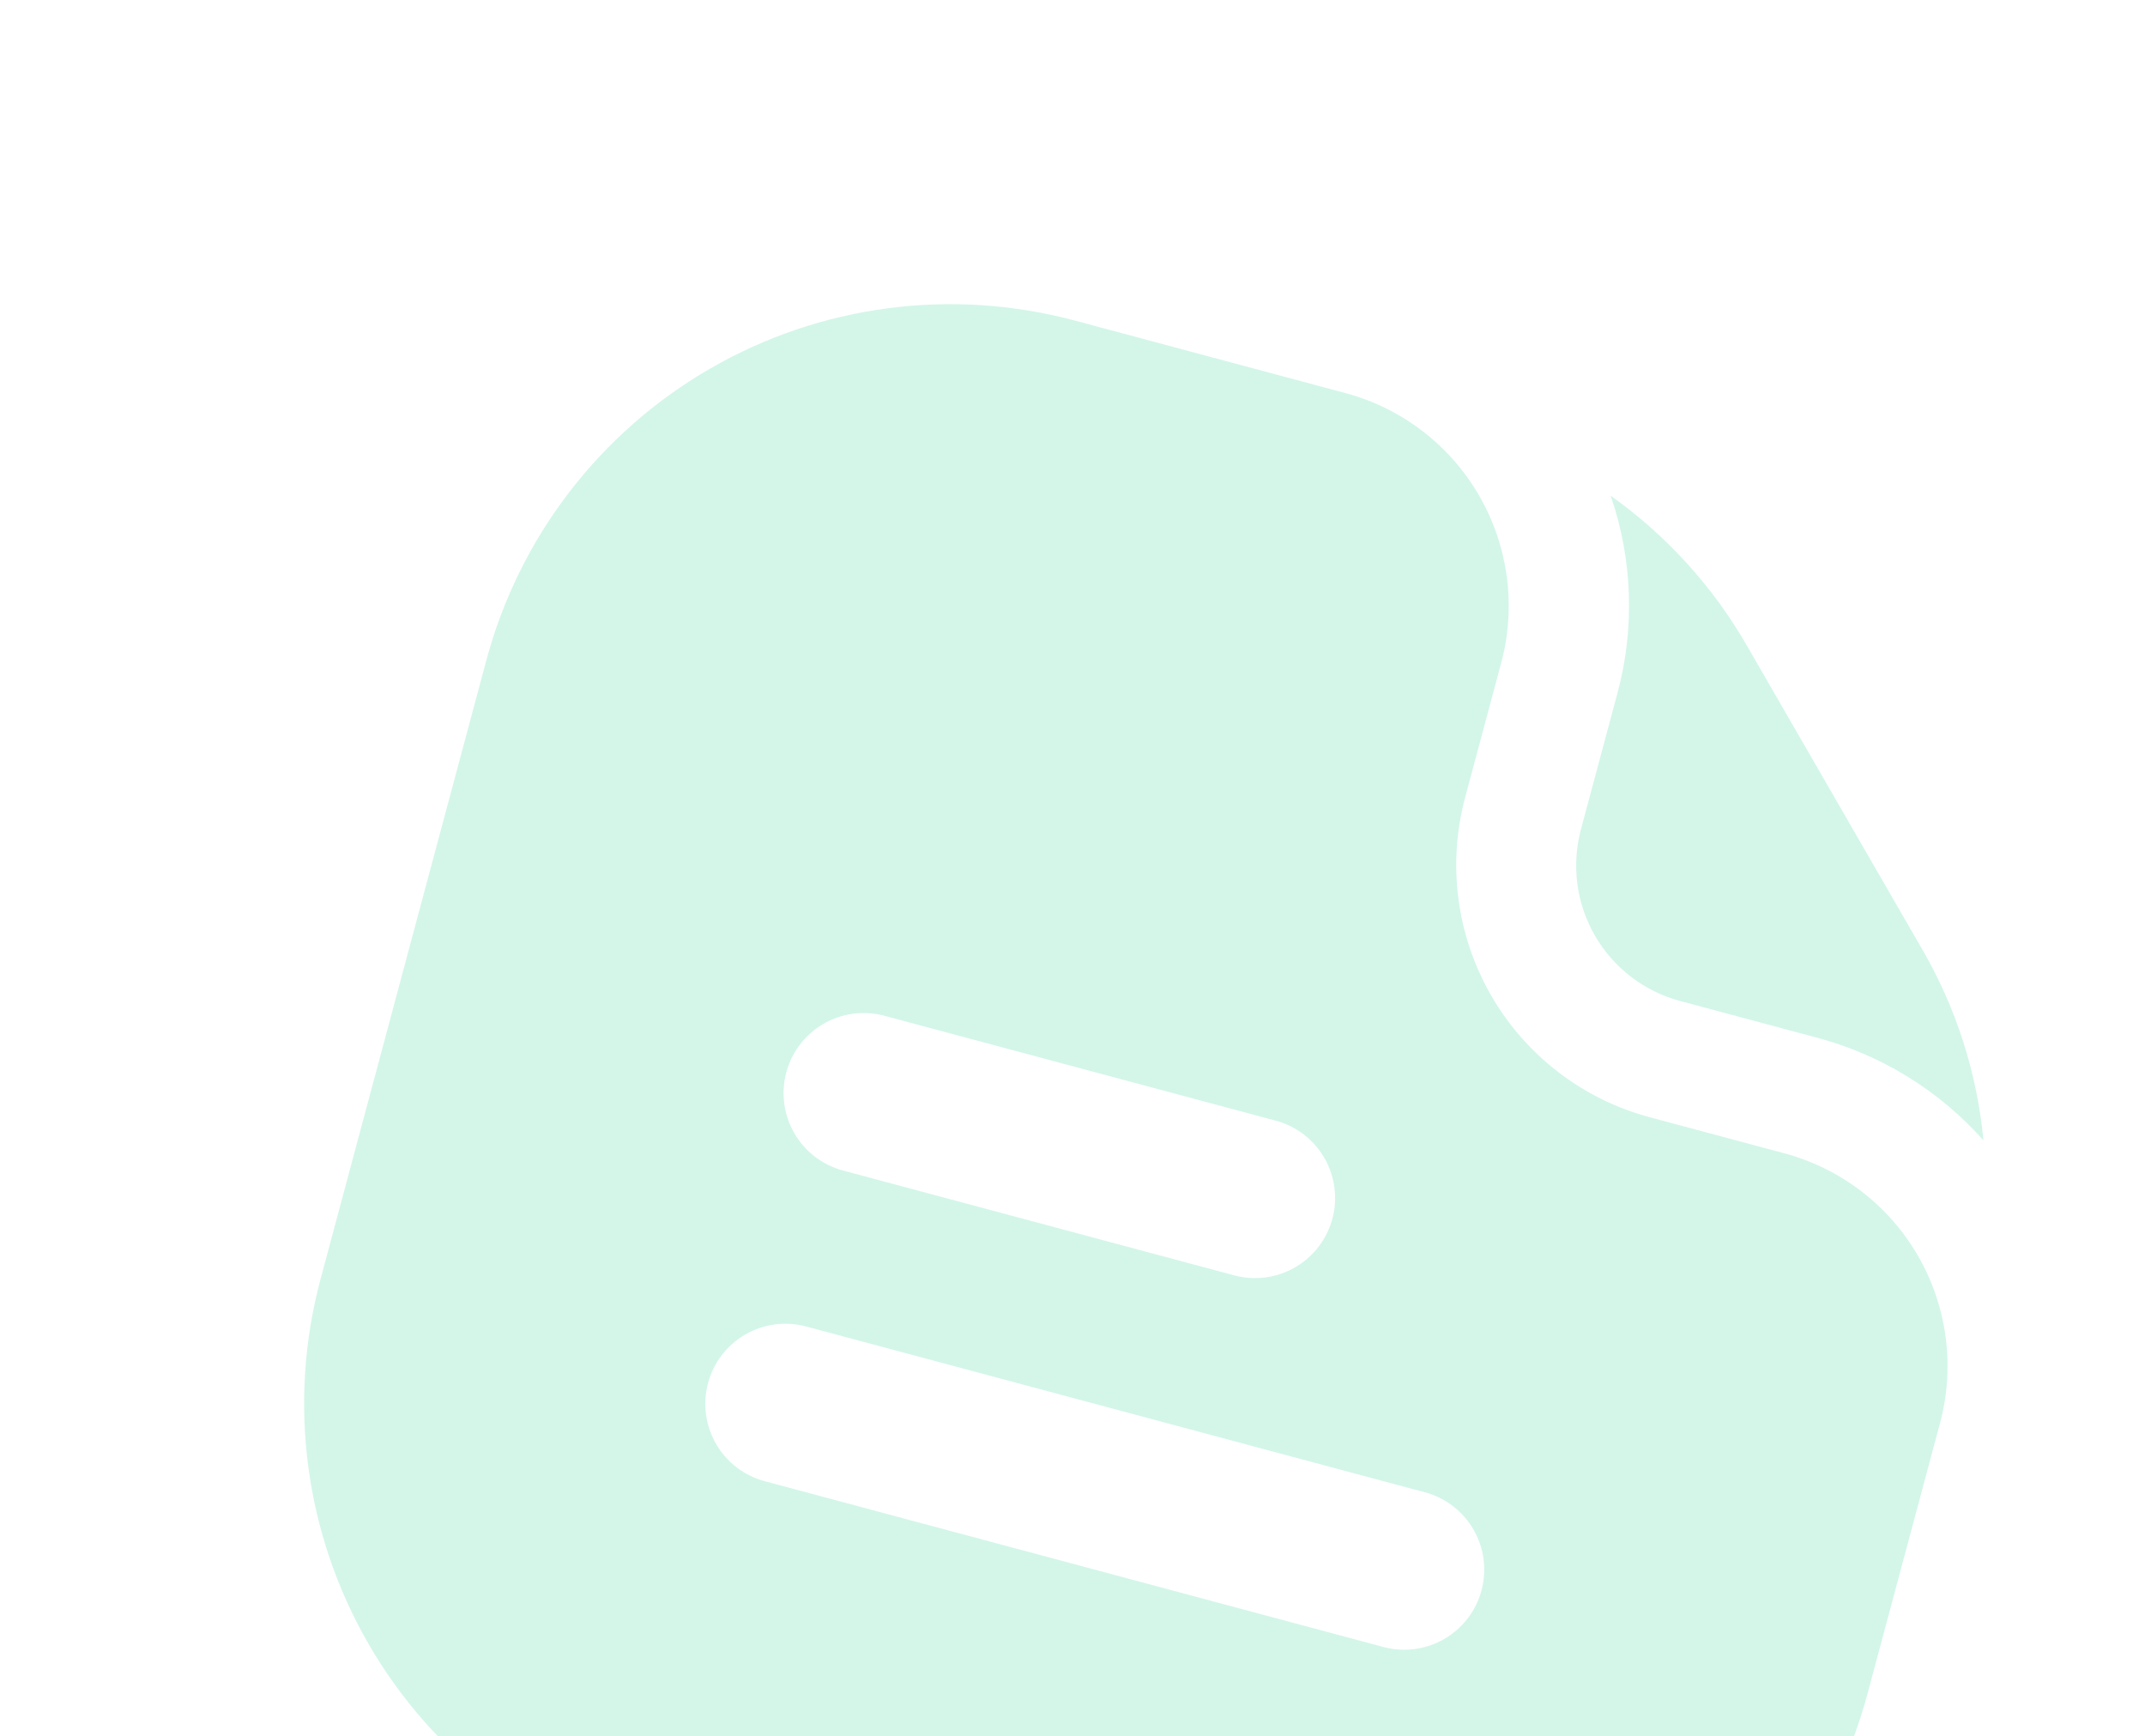
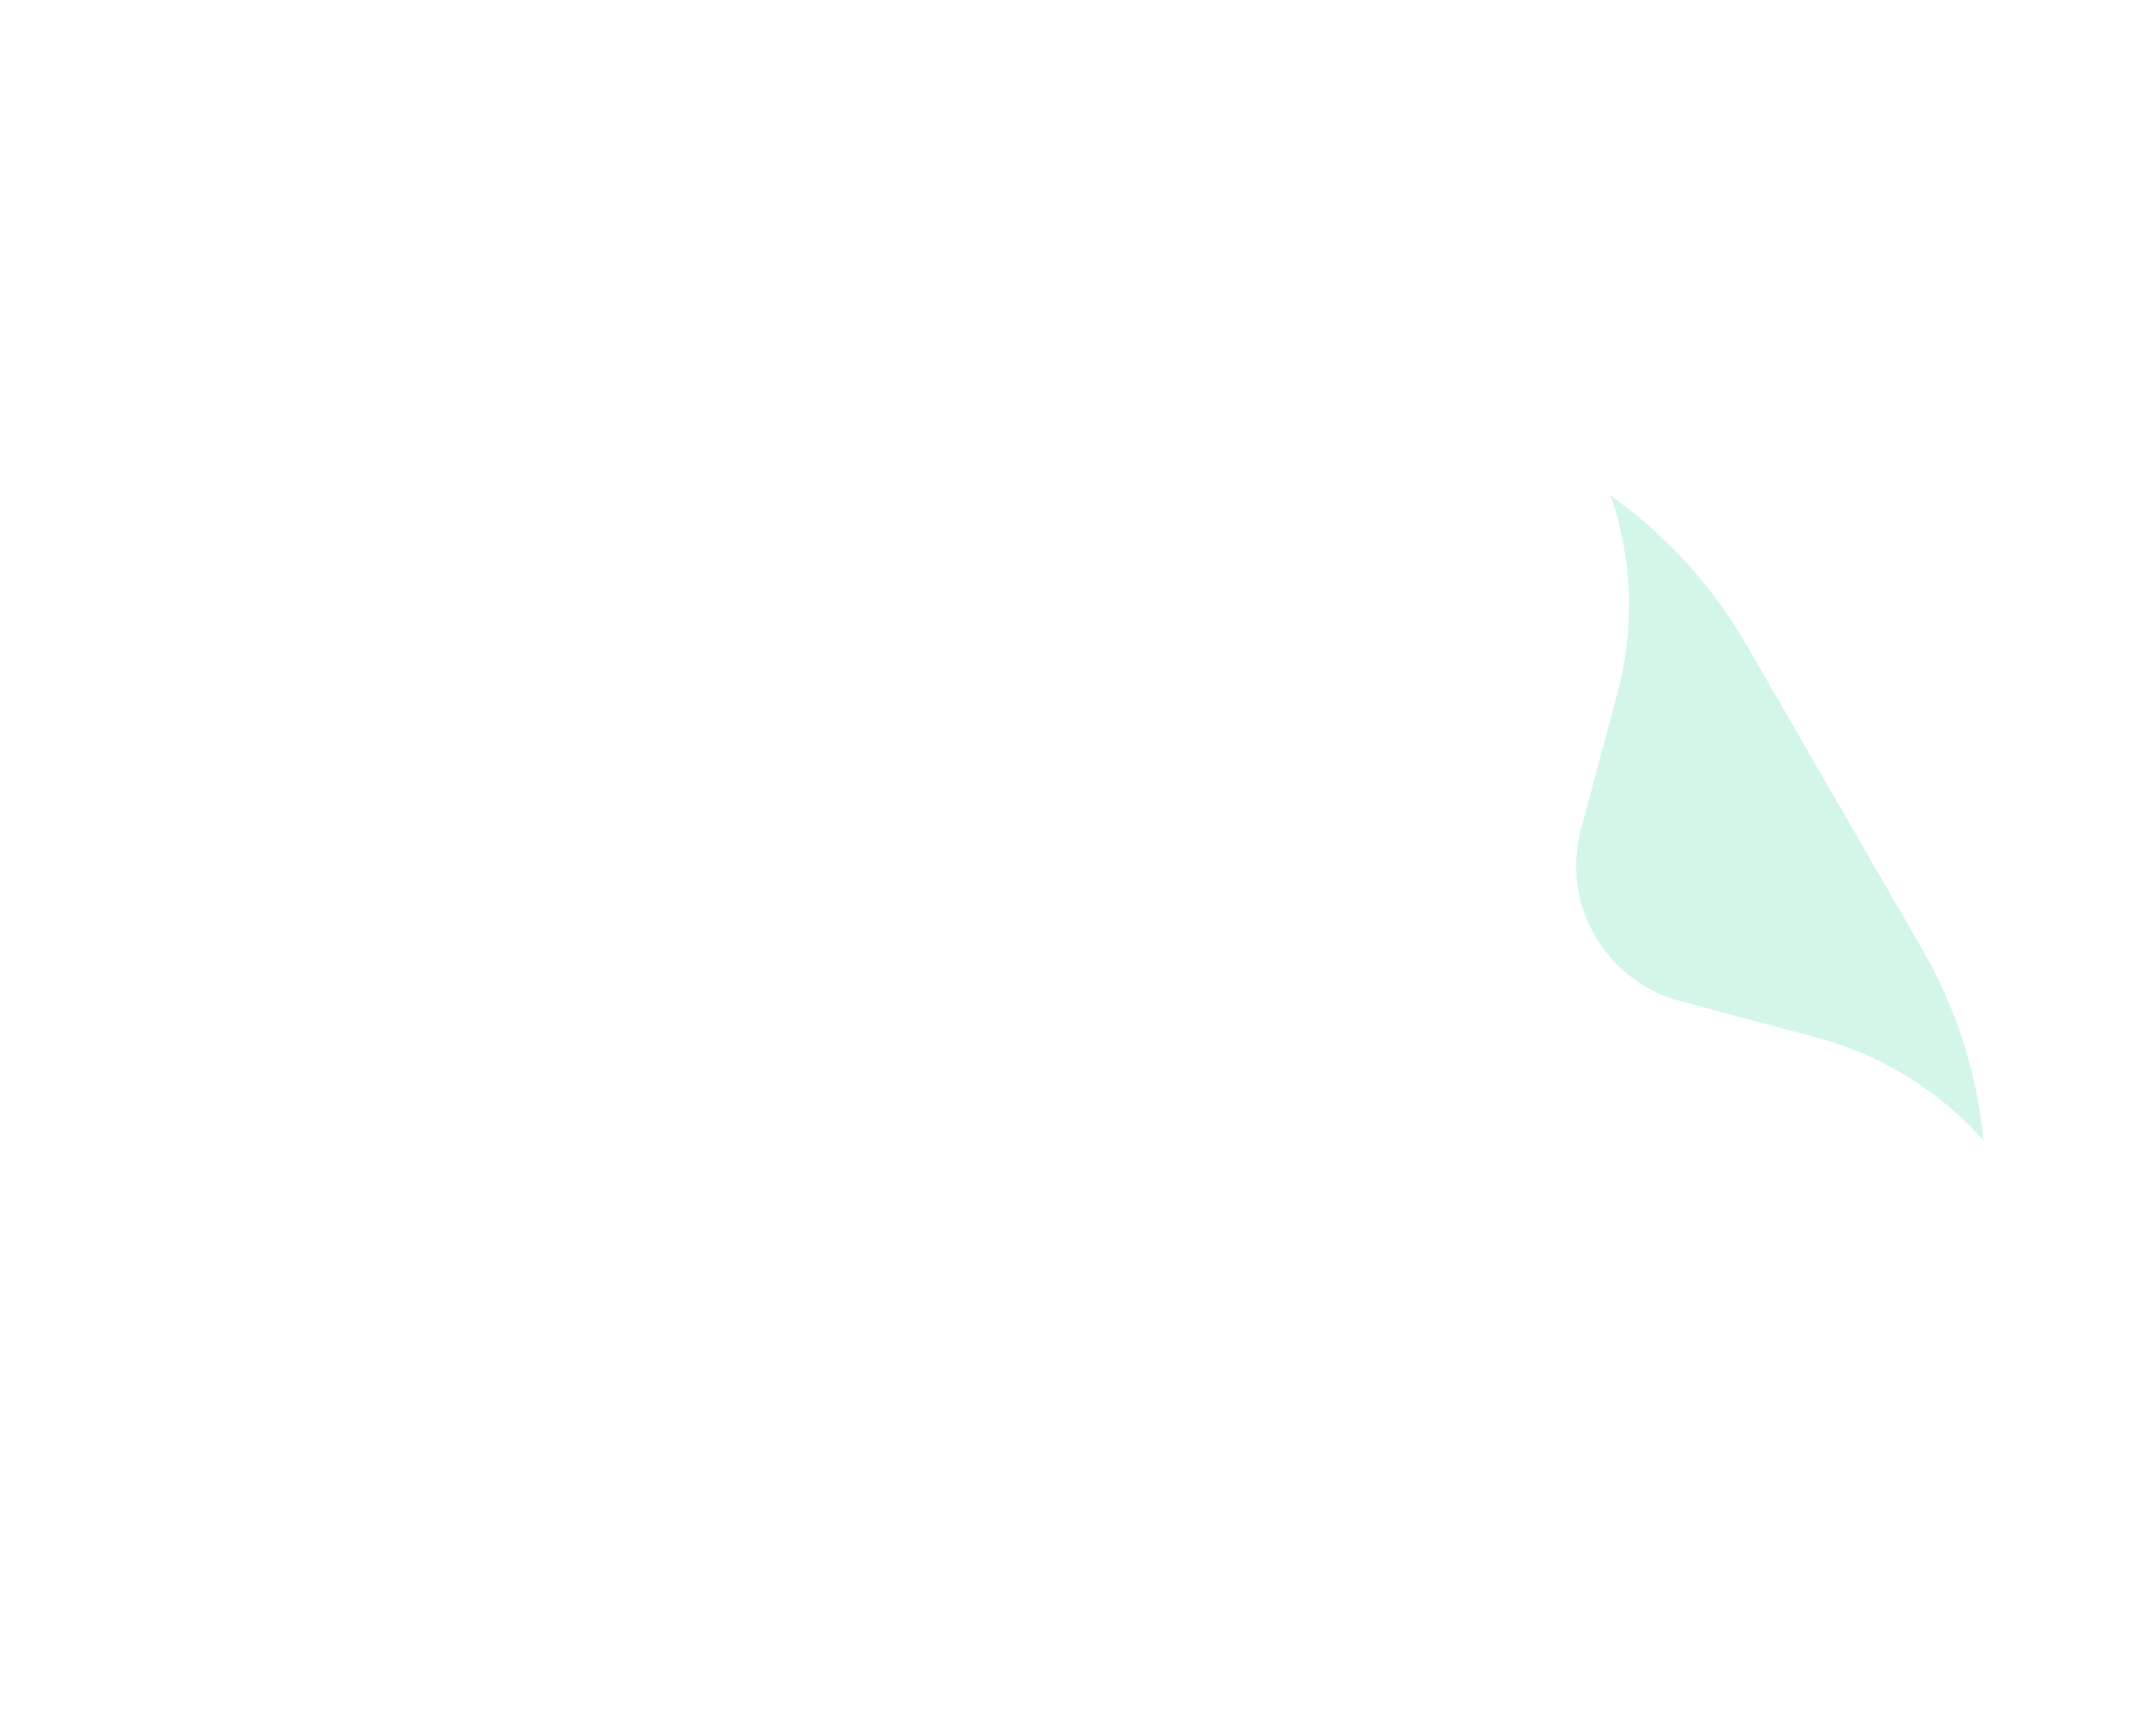
<svg xmlns="http://www.w3.org/2000/svg" width="346" height="280" viewBox="0 0 346 280" fill="none">
  <g opacity="0.2" clip-path="url(#clip0_41_6481)">
-     <path d="M287.82 186.005L265.986 180.155C255.25 177.243 246.103 170.202 240.541 160.569C234.979 150.935 233.455 139.493 236.301 128.74L242.152 106.905C244.59 97.805 243.314 88.109 238.603 79.951C233.893 71.792 226.134 65.838 217.034 63.4L173.365 51.699C153.511 46.379 132.356 49.164 114.555 59.442C96.754 69.719 83.765 86.647 78.445 106.501L51.7 206.316C46.38 226.171 49.165 247.325 59.442 265.126C69.719 282.927 86.647 295.916 106.502 301.236L206.317 327.982C226.171 333.302 247.326 330.517 265.127 320.239C282.928 309.962 295.917 293.034 301.237 273.179L312.938 229.51C314.145 225.005 314.453 220.305 313.844 215.68C313.236 211.055 311.722 206.596 309.389 202.556C307.057 198.516 303.952 194.975 300.251 192.135C296.55 189.296 292.326 187.213 287.82 186.005ZM142.653 163.824L205.786 180.74C209.095 181.627 211.916 183.792 213.629 186.758C215.342 189.725 215.806 193.251 214.919 196.56C214.033 199.869 211.868 202.691 208.901 204.403C205.934 206.116 202.408 206.581 199.099 205.694L135.966 188.777C132.657 187.891 129.836 185.726 128.123 182.759C126.41 179.792 125.946 176.266 126.833 172.957C127.719 169.648 129.884 166.827 132.851 165.114C135.818 163.401 139.344 162.937 142.653 163.824ZM223.157 265.631L123.342 238.885C120.033 237.999 117.212 235.834 115.499 232.867C113.786 229.9 113.322 226.375 114.209 223.065C115.095 219.756 117.26 216.935 120.227 215.222C123.194 213.509 126.72 213.045 130.029 213.932L229.844 240.677C233.153 241.564 235.974 243.729 237.687 246.695C239.4 249.662 239.864 253.188 238.977 256.497C238.091 259.806 235.926 262.627 232.959 264.34C229.992 266.053 226.466 266.517 223.157 265.631Z" fill="#23D292" />
    <path d="M260.867 111.92C263.736 101.397 263.367 90.253 259.807 79.943C268.85 86.369 276.386 94.685 281.894 104.315L309.934 152.883C315.484 162.377 318.898 172.966 319.94 183.914C312.747 175.814 303.315 170.029 292.835 167.29L271 161.44C265.209 159.888 260.272 156.099 257.274 150.908C254.277 145.716 253.464 139.545 255.016 133.755L260.867 111.92Z" fill="#23D292" />
  </g>
  <defs>
    <clipPath id="clip0_41_6481">
      <rect width="310.008" height="310.008" fill="white" transform="translate(80.236) rotate(15)" />
    </clipPath>
  </defs>
</svg>